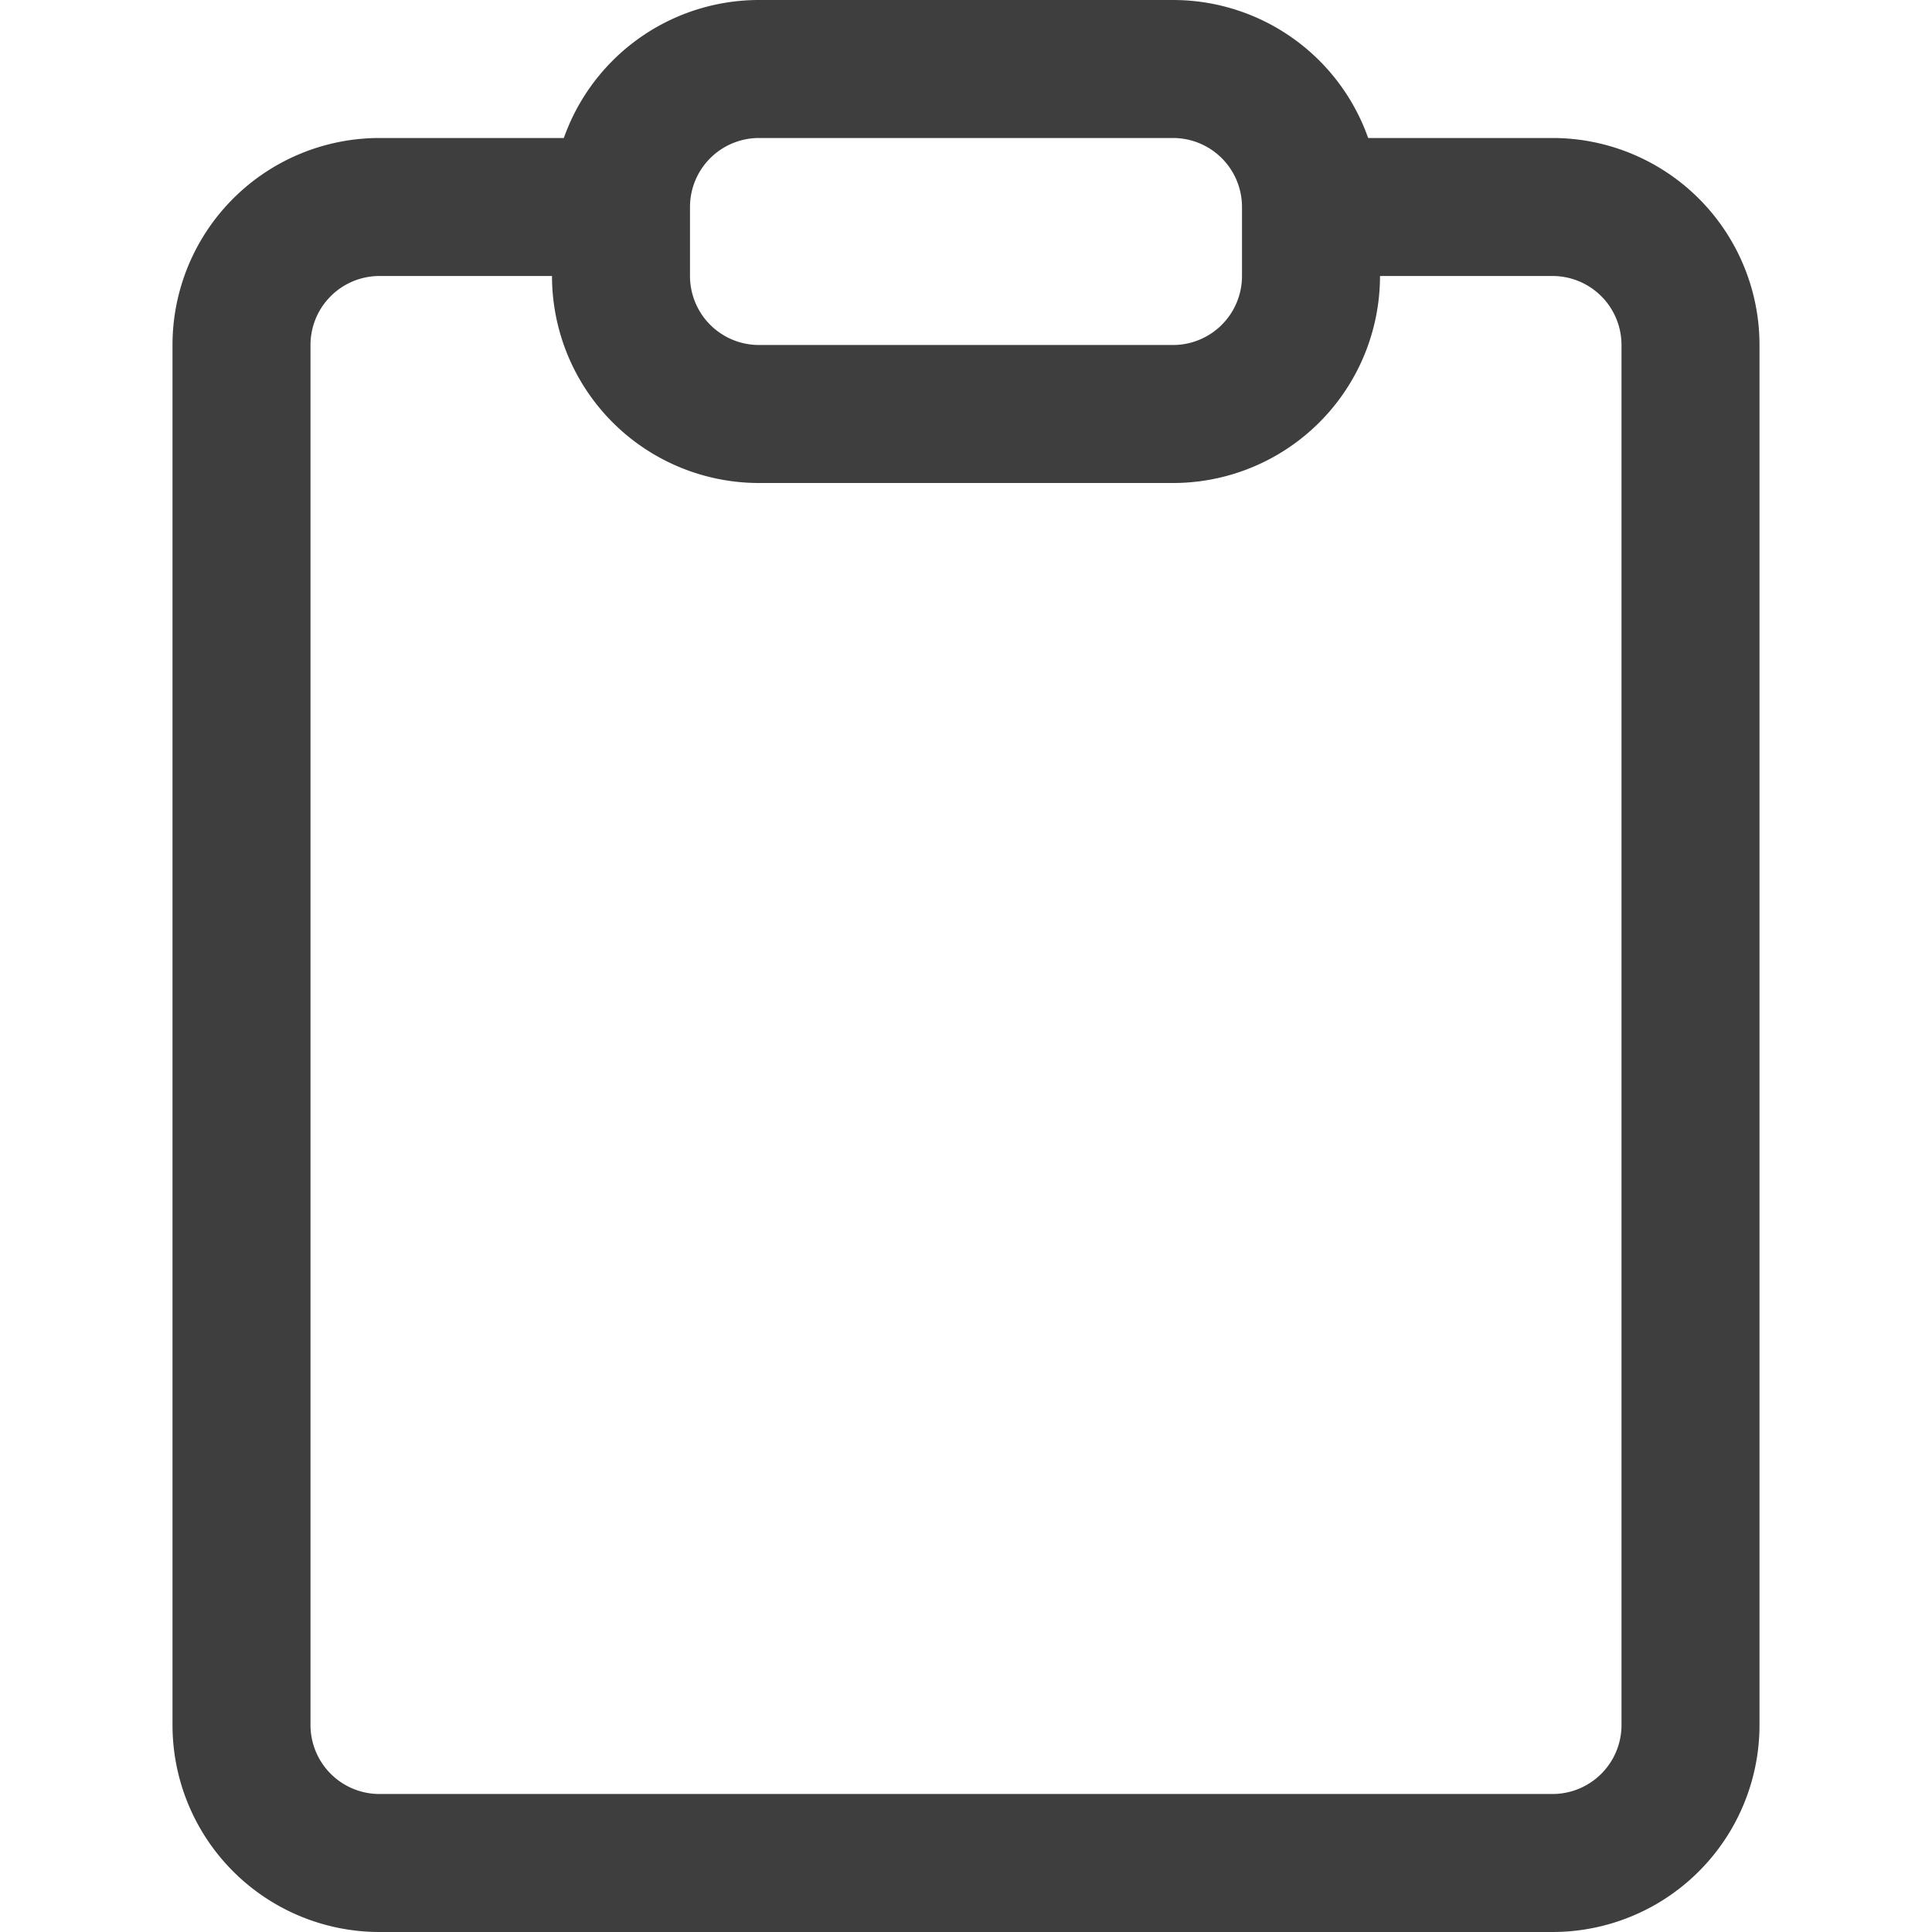
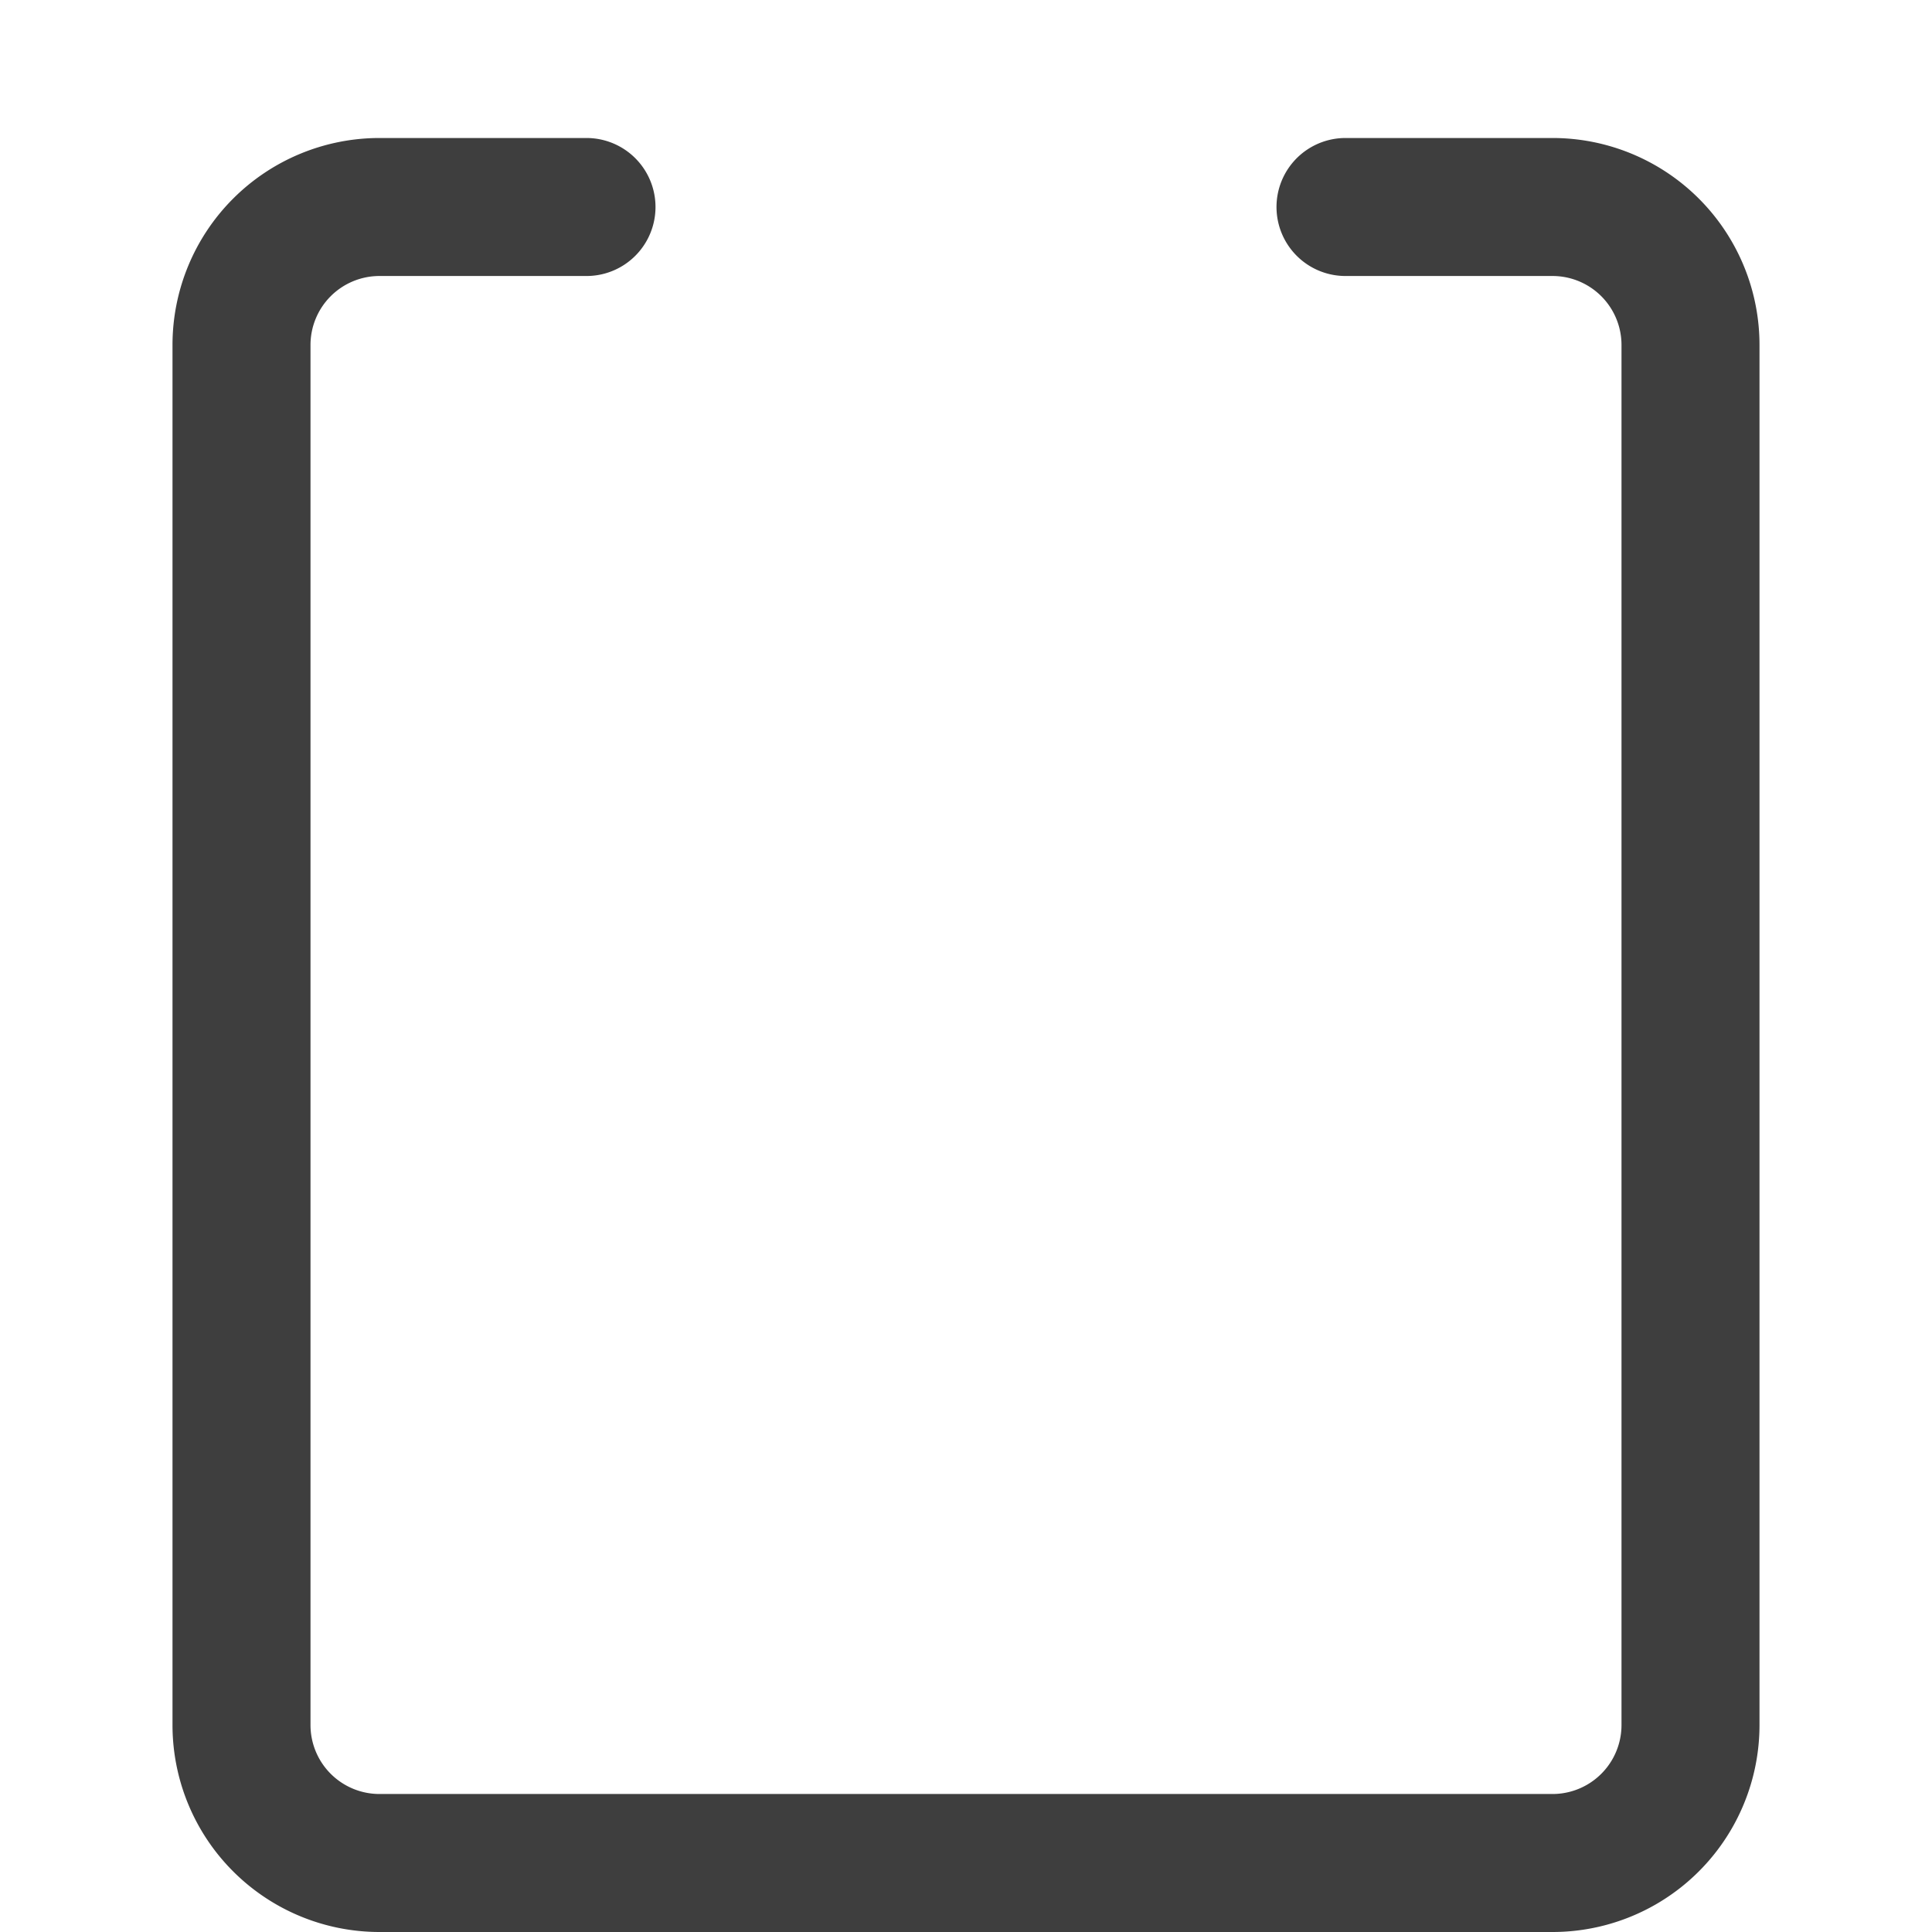
<svg xmlns="http://www.w3.org/2000/svg" fill="none" viewBox="0 0 14 14" height="48" width="48">
  <g id="empty-clipboard--work-plain-clipboard-task-list-company-office">
-     <path id="Vector" stroke="#3e3e3e" stroke-linecap="round" stroke-linejoin="round" d="M8.5.5h-3a1 1 0 0 0-1 1V2a1 1 0 0 0 1 1h3a1 1 0 0 0 1-1v-.5a1 1 0 0 0-1-1Z" />
    <path id="Vector_2" stroke="#3e3e3e" stroke-linecap="round" stroke-linejoin="round" d="M9.75 1.5h1.5a1 1 0 0 1 1 1v10a1 1 0 0 1-1 1h-8.5a1 1 0 0 1-1-1v-10a1 1 0 0 1 1-1h1.5" />
  </g>
</svg>